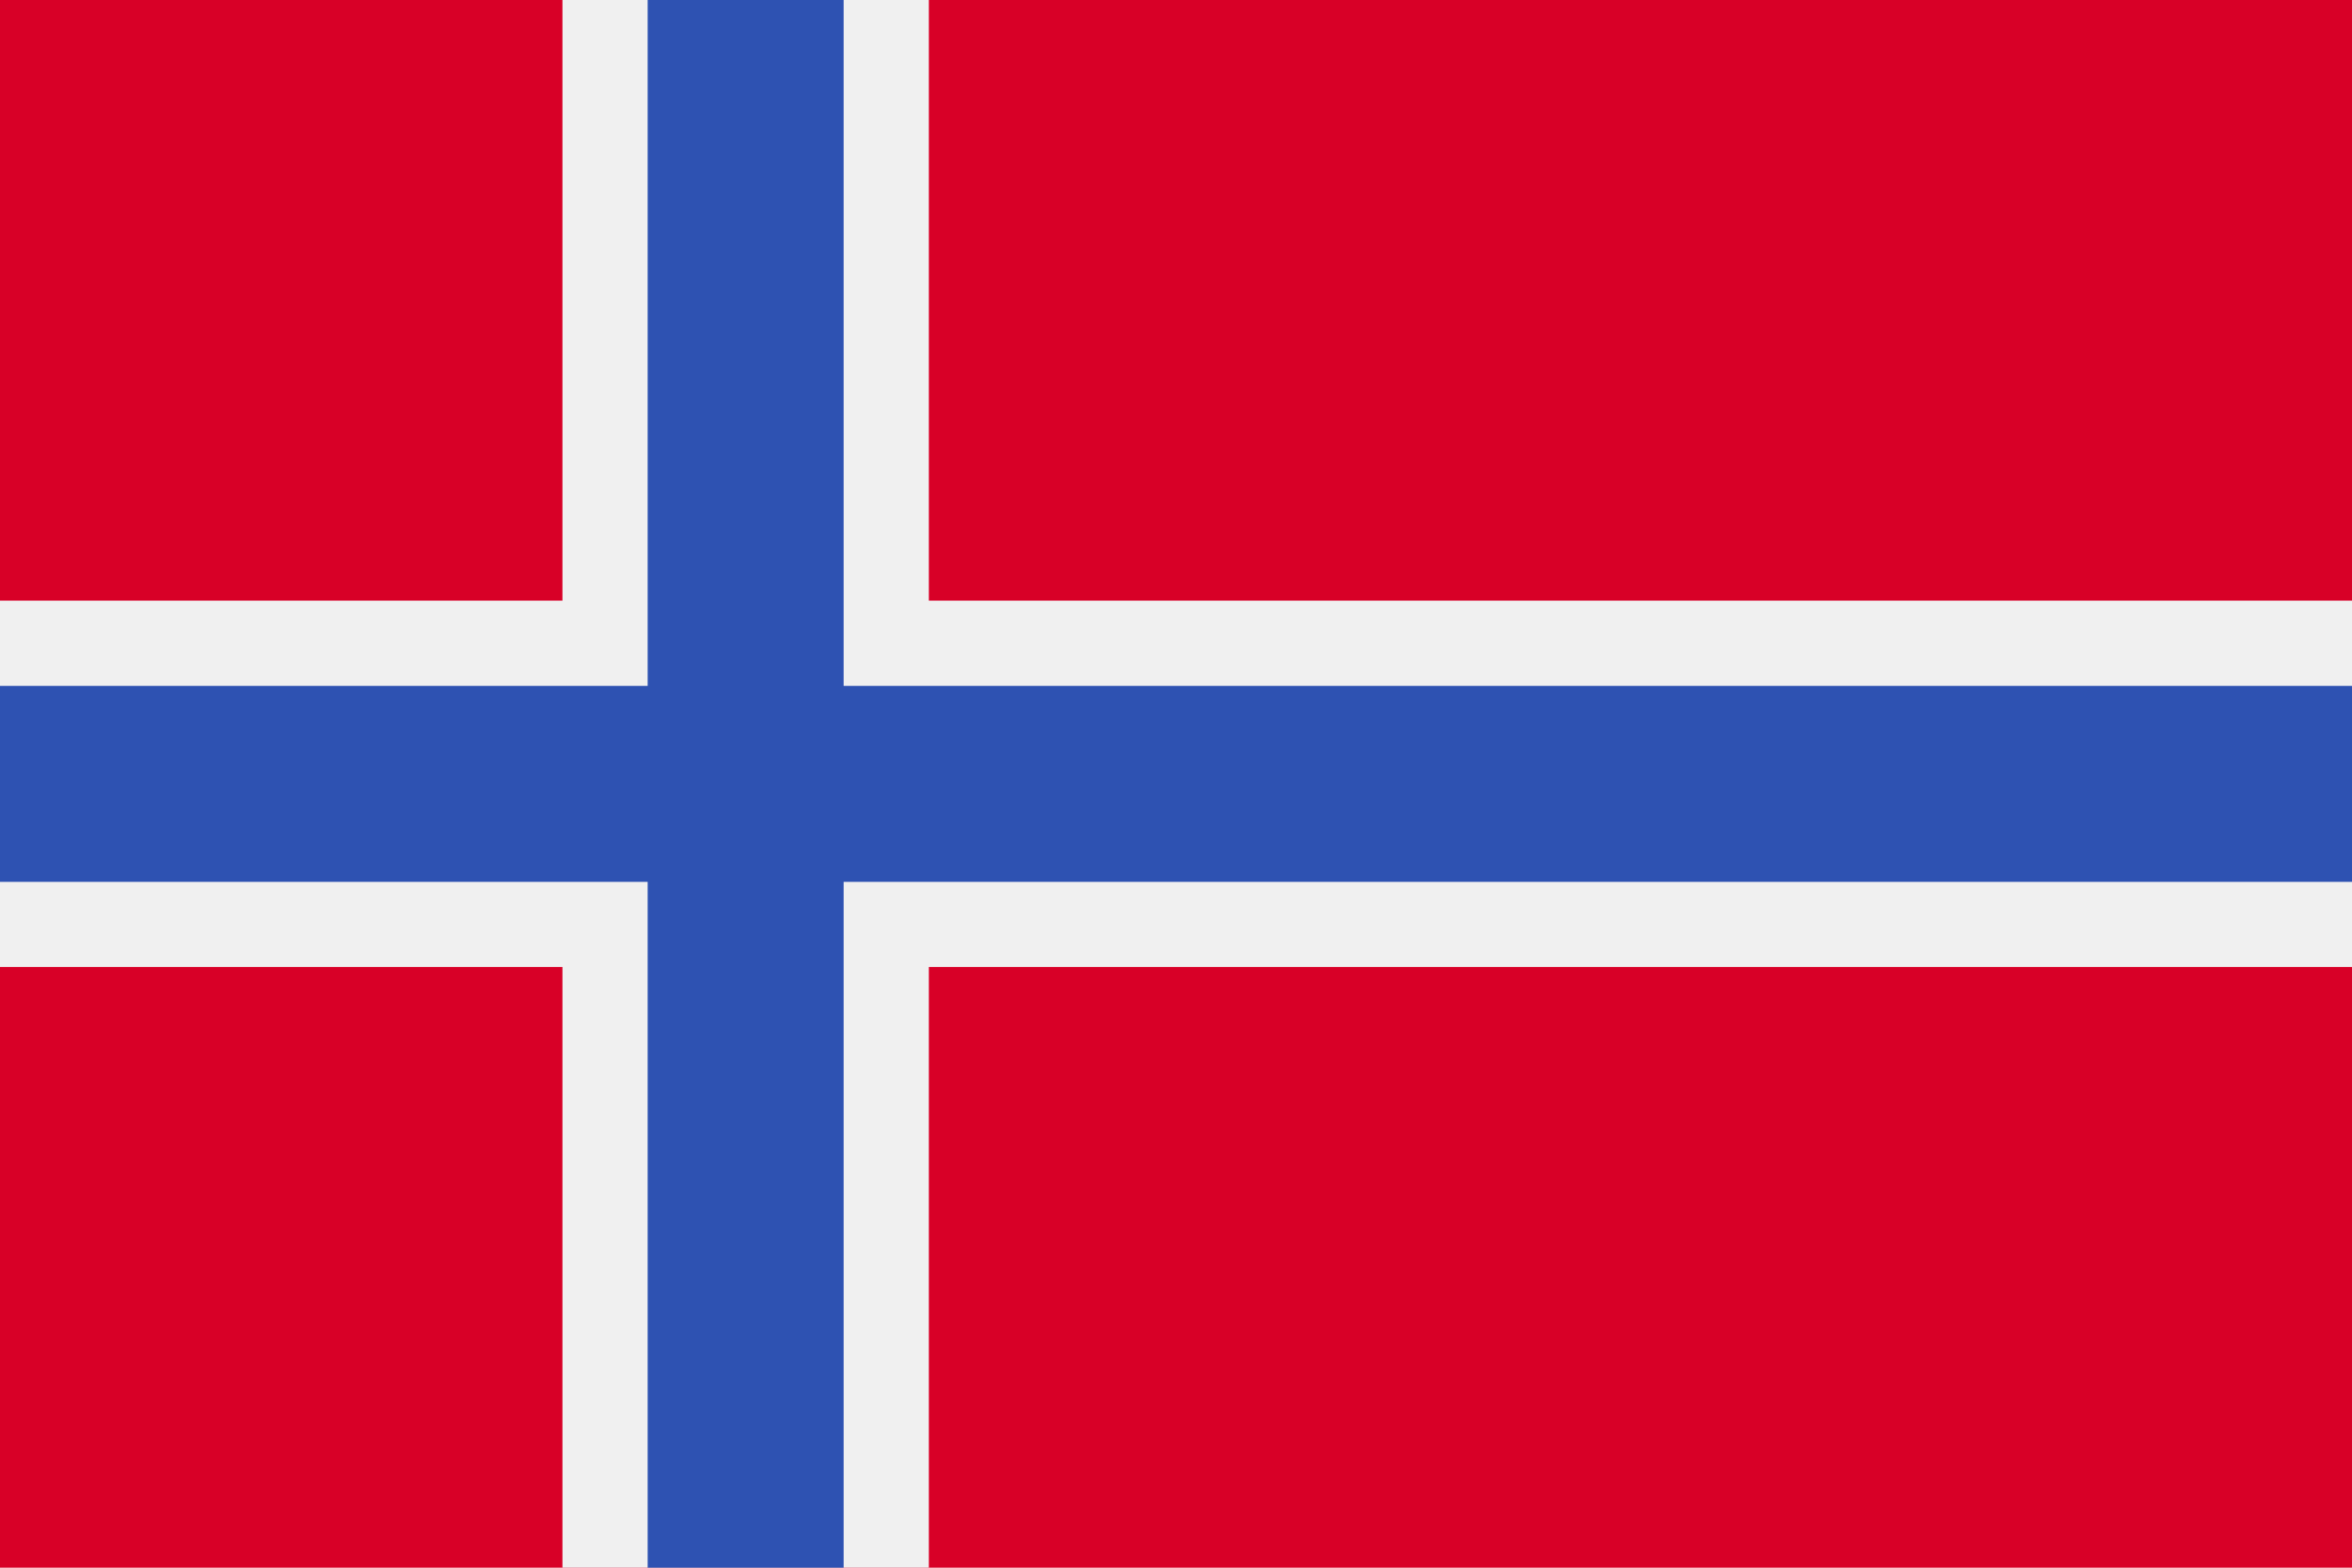
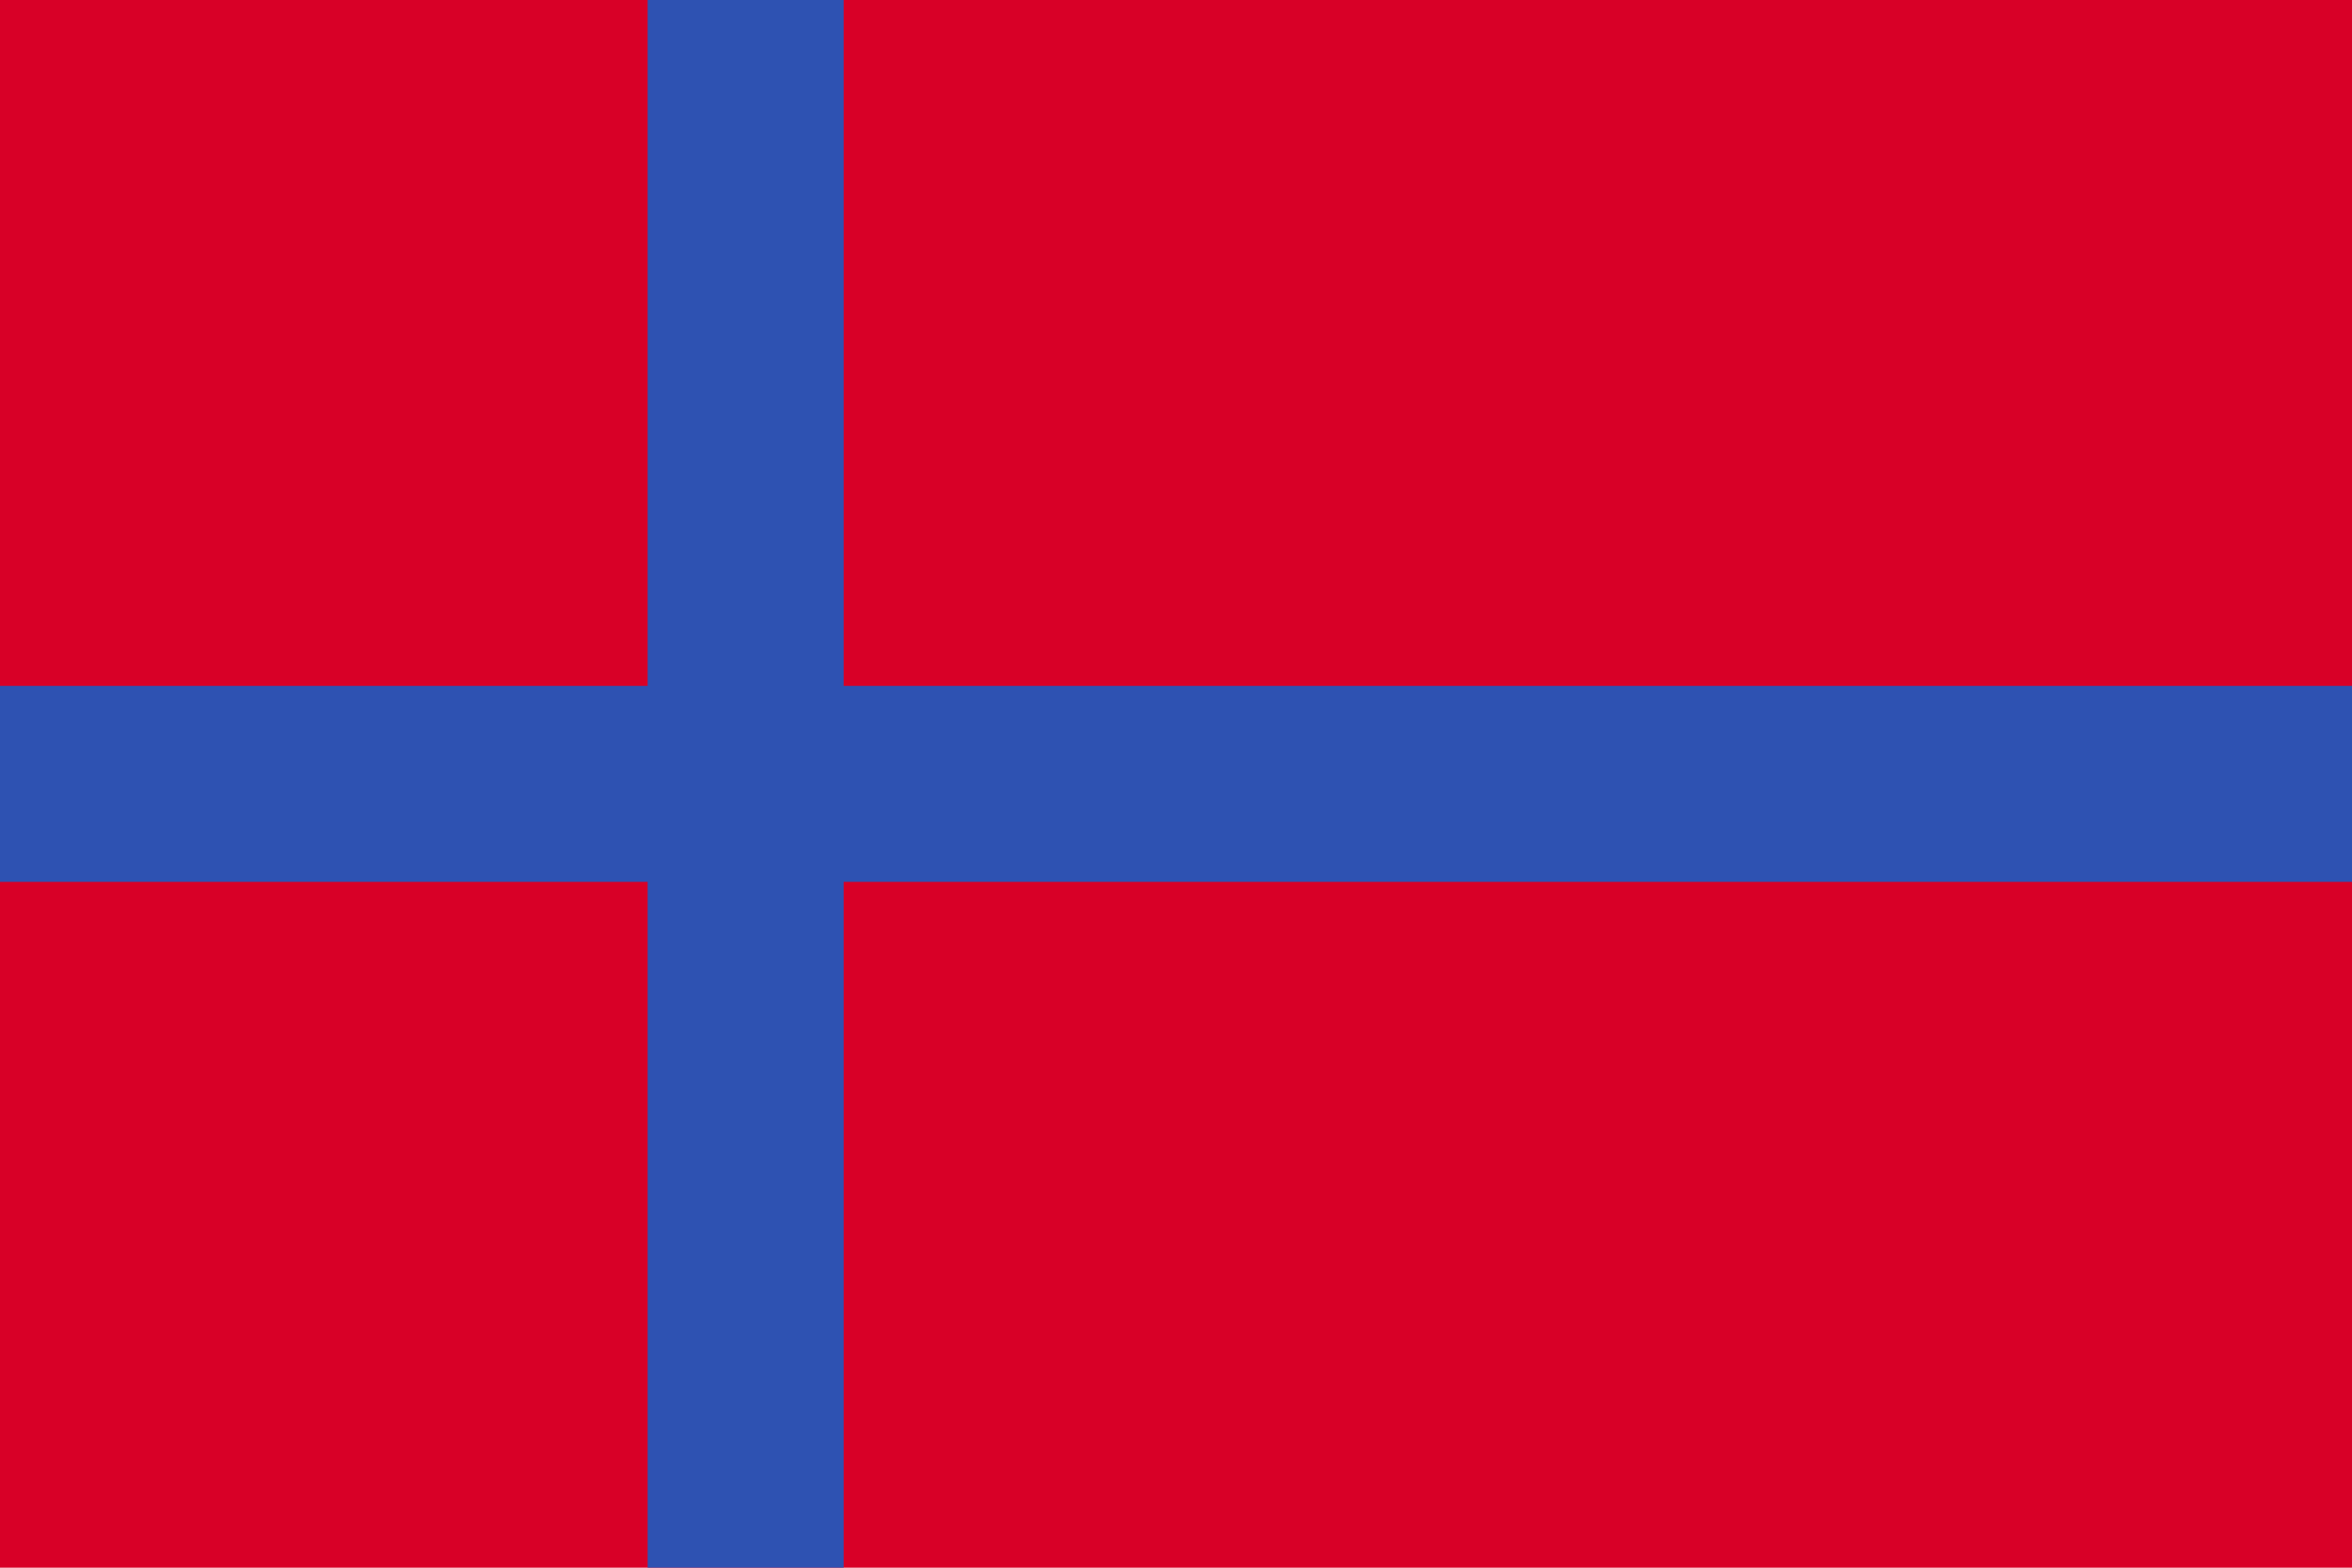
<svg xmlns="http://www.w3.org/2000/svg" width="36" height="24" viewBox="0 0 36 24" fill="none">
  <path d="M36 0H0V24H36V0Z" fill="#D80027" />
-   <path d="M36 14.804H14.217V24H12.913H9.913H8.609V14.804H0V13.5V10.5V9.195H8.609V0H9.913H12.913H14.217V9.195H36V10.5V13.5V14.804Z" fill="#F0F0F0" />
  <path d="M36 10.5V13.5H12.913V24H9.913V13.5H0V10.5H9.913V0H12.913V10.5H36Z" fill="#2E52B2" />
</svg>